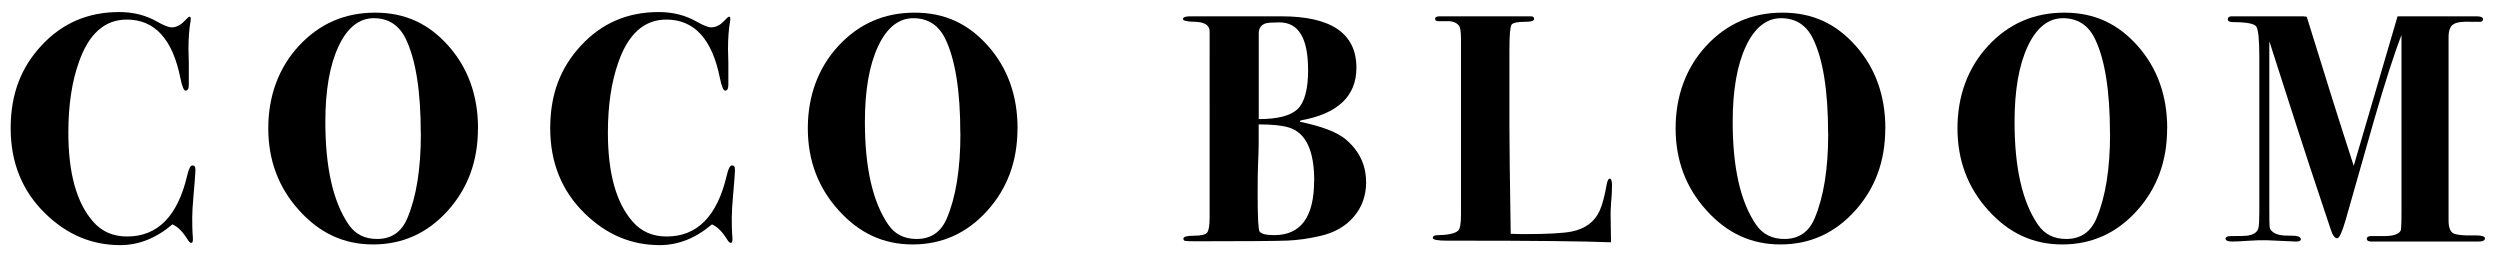
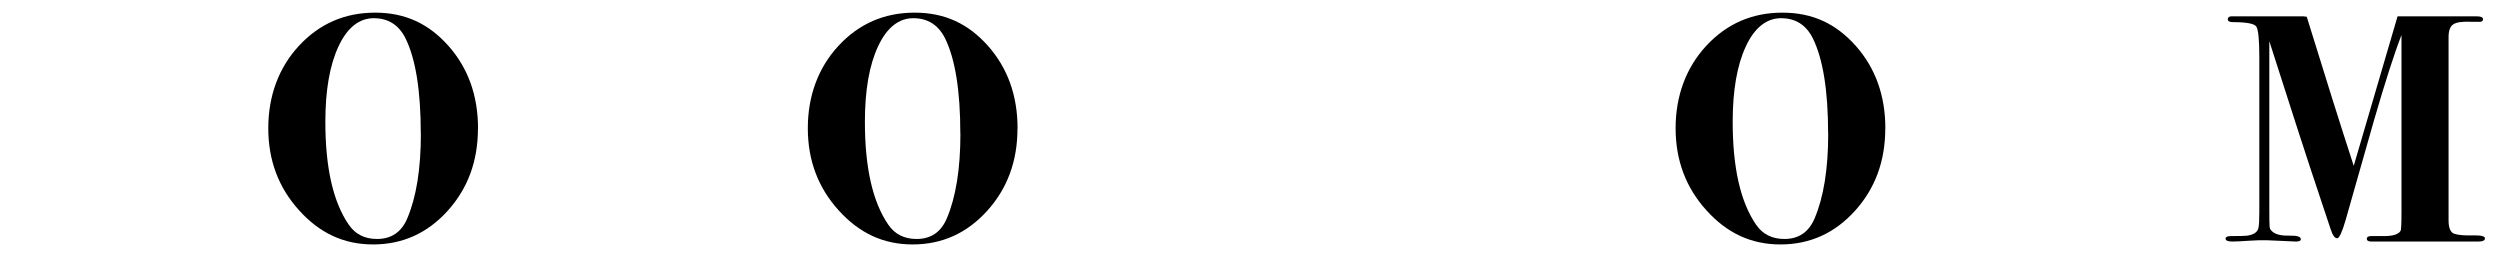
<svg xmlns="http://www.w3.org/2000/svg" viewBox="0 0 292.61 32.02" data-name="Layer 1" id="Layer_1">
  <defs>
    <style>
      .cls-1 {
        fill: #000;
        stroke-width: 0px;
      }
    </style>
  </defs>
-   <path d="M22.88,19.84l-.04.65c0,.13-.06.92-.19,2.39-.1,1.12-.15,1.98-.15,2.58,0,.76.01,1.39.04,1.9.02.18.04.39.04.65,0,.28-.06.42-.19.42s-.27-.13-.42-.38c-.56-.91-1.15-1.51-1.79-1.79-1.9,1.62-3.94,2.43-6.12,2.43-3.32,0-6.25-1.24-8.78-3.72-2.69-2.63-4.03-5.95-4.03-9.96s1.21-7.11,3.63-9.71c2.42-2.6,5.44-3.89,9.06-3.89,1.67,0,3.17.38,4.48,1.14.76.43,1.32.65,1.67.65.53,0,1.03-.24,1.48-.72.33-.35.53-.53.61-.53.1,0,.15.09.15.27,0,.08-.01.19-.04.34-.15.86-.23,1.93-.23,3.19,0,.13.01.65.04,1.56v2.62c0,.46-.13.68-.38.68-.2,0-.41-.49-.61-1.48-.91-4.56-3-6.84-6.27-6.84-2.58,0-4.46,1.67-5.62,5.02-.81,2.28-1.22,5.02-1.22,8.21,0,4.74.96,8.21,2.89,10.41,1.01,1.17,2.34,1.75,3.99,1.75,3.57,0,5.92-2.38,7.03-7.14.18-.79.38-1.18.61-1.18.25,0,.37.17.34.49Z" class="cls-1" />
  <path d="M55.94,15.05c0,3.8-1.18,7.01-3.55,9.63-2.37,2.62-5.28,3.93-8.72,3.93s-6.26-1.33-8.66-3.99c-2.41-2.66-3.61-5.86-3.61-9.61s1.2-7.07,3.59-9.65,5.36-3.88,8.91-3.88,6.28,1.3,8.59,3.89c2.3,2.6,3.46,5.82,3.46,9.67ZM49.25,15.64c0-5.03-.6-8.75-1.79-11.16-.79-1.57-2.03-2.35-3.72-2.35s-3.1,1.1-4.12,3.3c-1.03,2.2-1.54,5.15-1.54,8.84,0,5.36.91,9.37,2.74,12.03.76,1.11,1.86,1.67,3.31,1.67,1.67,0,2.85-.8,3.53-2.39,1.06-2.48,1.6-5.79,1.6-9.94Z" class="cls-1" />
-   <path d="M86.03,19.84l-.04.65c0,.13-.06.92-.19,2.39-.1,1.12-.15,1.98-.15,2.58,0,.76.01,1.39.04,1.9.02.18.04.39.04.65,0,.28-.06.42-.19.42s-.27-.13-.42-.38c-.56-.91-1.15-1.51-1.79-1.79-1.9,1.62-3.94,2.43-6.12,2.43-3.32,0-6.25-1.24-8.78-3.72-2.69-2.63-4.03-5.95-4.03-9.96s1.21-7.11,3.63-9.71c2.42-2.6,5.44-3.89,9.06-3.89,1.67,0,3.17.38,4.48,1.14.76.43,1.32.65,1.67.65.53,0,1.03-.24,1.48-.72.33-.35.53-.53.61-.53.1,0,.15.09.15.27,0,.08-.01.19-.04.34-.15.86-.23,1.93-.23,3.19,0,.13.01.65.04,1.56v2.62c0,.46-.13.68-.38.68-.2,0-.41-.49-.61-1.48-.91-4.56-3-6.84-6.27-6.84-2.58,0-4.46,1.67-5.62,5.02-.81,2.28-1.22,5.02-1.22,8.21,0,4.74.96,8.21,2.89,10.41,1.01,1.17,2.34,1.75,3.99,1.75,3.57,0,5.92-2.38,7.03-7.14.18-.79.38-1.18.61-1.18.25,0,.37.17.34.49Z" class="cls-1" />
  <path d="M119.09,15.05c0,3.8-1.18,7.01-3.55,9.63-2.37,2.62-5.28,3.93-8.72,3.93s-6.26-1.33-8.66-3.99c-2.41-2.66-3.61-5.86-3.61-9.61s1.2-7.07,3.59-9.65,5.36-3.88,8.91-3.88,6.28,1.3,8.59,3.89c2.3,2.6,3.46,5.82,3.46,9.67ZM112.4,15.64c0-5.03-.6-8.75-1.79-11.16-.79-1.57-2.03-2.35-3.72-2.35s-3.1,1.1-4.12,3.3c-1.03,2.2-1.54,5.15-1.54,8.84,0,5.36.91,9.37,2.74,12.03.76,1.11,1.86,1.67,3.31,1.67,1.67,0,2.85-.8,3.53-2.39,1.06-2.48,1.6-5.79,1.6-9.94Z" class="cls-1" />
-   <path d="M159.9,21.3c0,1.58-.48,2.93-1.44,4.06-.96,1.13-2.29,1.89-3.99,2.27-1.34.31-2.61.48-3.8.53-1.19.05-4.69.08-10.49.08-.81,0-1.29-.01-1.44-.04-.15-.03-.23-.11-.23-.27,0-.23.41-.34,1.23-.34s1.34-.12,1.54-.36c.2-.24.3-.83.3-1.77V3.69c0-.74-.59-1.12-1.77-1.14-.9-.02-1.35-.13-1.35-.32,0-.22.28-.32.84-.32h10.68c5.85,0,8.78,2.01,8.78,6.02,0,3.33-2.18,5.39-6.54,6.17l-.08.15c2.56.53,4.33,1.21,5.32,2.02,1.62,1.35,2.43,3.02,2.43,5.03ZM153.82,21.13c0-3.57-1.01-5.65-3.04-6.23-.8-.23-1.95-.34-3.46-.34v2.2c0,.63-.03,1.53-.08,2.7-.03.58-.04,1.67-.04,3.27,0,2.74.08,4.19.23,4.37.2.28.77.42,1.71.42,3.12,0,4.67-2.13,4.67-6.38ZM153.1,8.13c0-3.67-1.12-5.51-3.35-5.51-.79,0-1.33.04-1.6.11-.55.18-.82.57-.82,1.18v10.03c2.21,0,3.73-.39,4.55-1.18.82-.79,1.23-2.33,1.23-4.64Z" class="cls-1" />
-   <path d="M188.67,21.74c0,.48-.01.89-.04,1.22-.1,1.12-.14,2.01-.11,2.7l.04,2.7c-3.24-.13-9.11-.19-17.59-.19h-1.6c-1.11,0-1.67-.11-1.67-.32s.18-.32.53-.32c1.27-.02,2.08-.2,2.43-.53.23-.2.34-.81.34-1.82V4.6c0-.86-.08-1.39-.23-1.59-.31-.38-.78-.56-1.42-.53h-.96c-.28,0-.42-.09-.42-.28s.18-.29.53-.29h10.68c.25,0,.38.1.38.3,0,.23-.33.34-.99.34-.94,0-1.49.11-1.65.34-.17.23-.25,1.23-.25,3v9.04c0,1.85.05,5.99.15,12.43.48.03,1.03.04,1.63.04,2.66,0,4.5-.1,5.51-.3,1.6-.33,2.68-1.14,3.27-2.43.3-.66.58-1.71.84-3.15.08-.4.19-.61.34-.61.18,0,.27.28.27.84Z" class="cls-1" />
  <path d="M220.66,15.05c0,3.8-1.18,7.01-3.55,9.63-2.37,2.62-5.28,3.93-8.72,3.93s-6.26-1.33-8.66-3.99c-2.41-2.66-3.61-5.86-3.61-9.61s1.2-7.07,3.59-9.65,5.36-3.88,8.91-3.88,6.28,1.3,8.59,3.89c2.3,2.6,3.46,5.82,3.46,9.67ZM213.97,15.64c0-5.03-.6-8.75-1.79-11.16-.79-1.57-2.03-2.35-3.72-2.35s-3.1,1.1-4.12,3.3c-1.03,2.2-1.54,5.15-1.54,8.84,0,5.36.91,9.37,2.74,12.03.76,1.11,1.86,1.67,3.31,1.67,1.67,0,2.85-.8,3.53-2.39,1.06-2.48,1.6-5.79,1.6-9.94Z" class="cls-1" />
-   <path d="M253.65,15.05c0,3.8-1.18,7.01-3.55,9.63-2.37,2.62-5.28,3.93-8.72,3.93s-6.26-1.33-8.66-3.99c-2.41-2.66-3.61-5.86-3.61-9.61s1.2-7.07,3.59-9.65,5.36-3.88,8.91-3.88,6.28,1.3,8.59,3.89c2.3,2.6,3.46,5.82,3.46,9.67ZM246.96,15.64c0-5.03-.6-8.75-1.79-11.16-.79-1.57-2.03-2.35-3.72-2.35s-3.1,1.1-4.12,3.3c-1.03,2.2-1.54,5.15-1.54,8.84,0,5.36.91,9.37,2.74,12.03.76,1.11,1.86,1.67,3.31,1.67,1.67,0,2.85-.8,3.53-2.39,1.06-2.48,1.6-5.79,1.6-9.94Z" class="cls-1" />
  <path d="M290.85,27.89c0,.25-.25.38-.76.38h-12.54c-.35,0-.53-.11-.53-.32s.18-.32.53-.32h1.29c1.17.03,1.88-.18,2.13-.61.08-.13.11-.89.11-2.28V4.1c-.82,2.1-1.9,5.45-3.23,10.03l-3.31,11.63c-.41,1.42-.74,2.13-.99,2.13-.28,0-.53-.35-.76-1.06-.08-.23-.89-2.66-2.43-7.3-.58-1.75-2.17-6.65-4.75-14.71v19.71c0,1.14.01,1.82.04,2.04.02.22.14.4.34.55.38.33,1.03.48,1.94.46s1.37.11,1.37.42c0,.18-.19.27-.57.27l-3.38-.15c-.58-.02-1.25,0-2.01.05-1.01.07-1.7.1-2.05.1-.53,0-.8-.11-.8-.34,0-.2.22-.3.65-.3,1.01,0,1.62-.01,1.82-.04.79-.1,1.24-.39,1.37-.88.08-.3.11-.94.11-1.9V6.66c0-2.03-.12-3.22-.36-3.56-.24-.34-1.15-.51-2.72-.51-.41,0-.61-.11-.61-.34,0-.25.21-.37.64-.34h8.18c.08,0,.21.02.42.05,2.16,7,3.99,12.82,5.5,17.45l5.13-17.5h.8s5.02,0,5.02,0h3.42c.51,0,.76.11.76.32,0,.24-.15.35-.46.32h-.87c-1.06-.05-1.78.05-2.15.3s-.55.75-.55,1.48v21.47c0,.91.24,1.44.72,1.58.48.14,1.19.2,2.13.17.94-.02,1.41.09,1.41.34Z" class="cls-1" />
</svg>